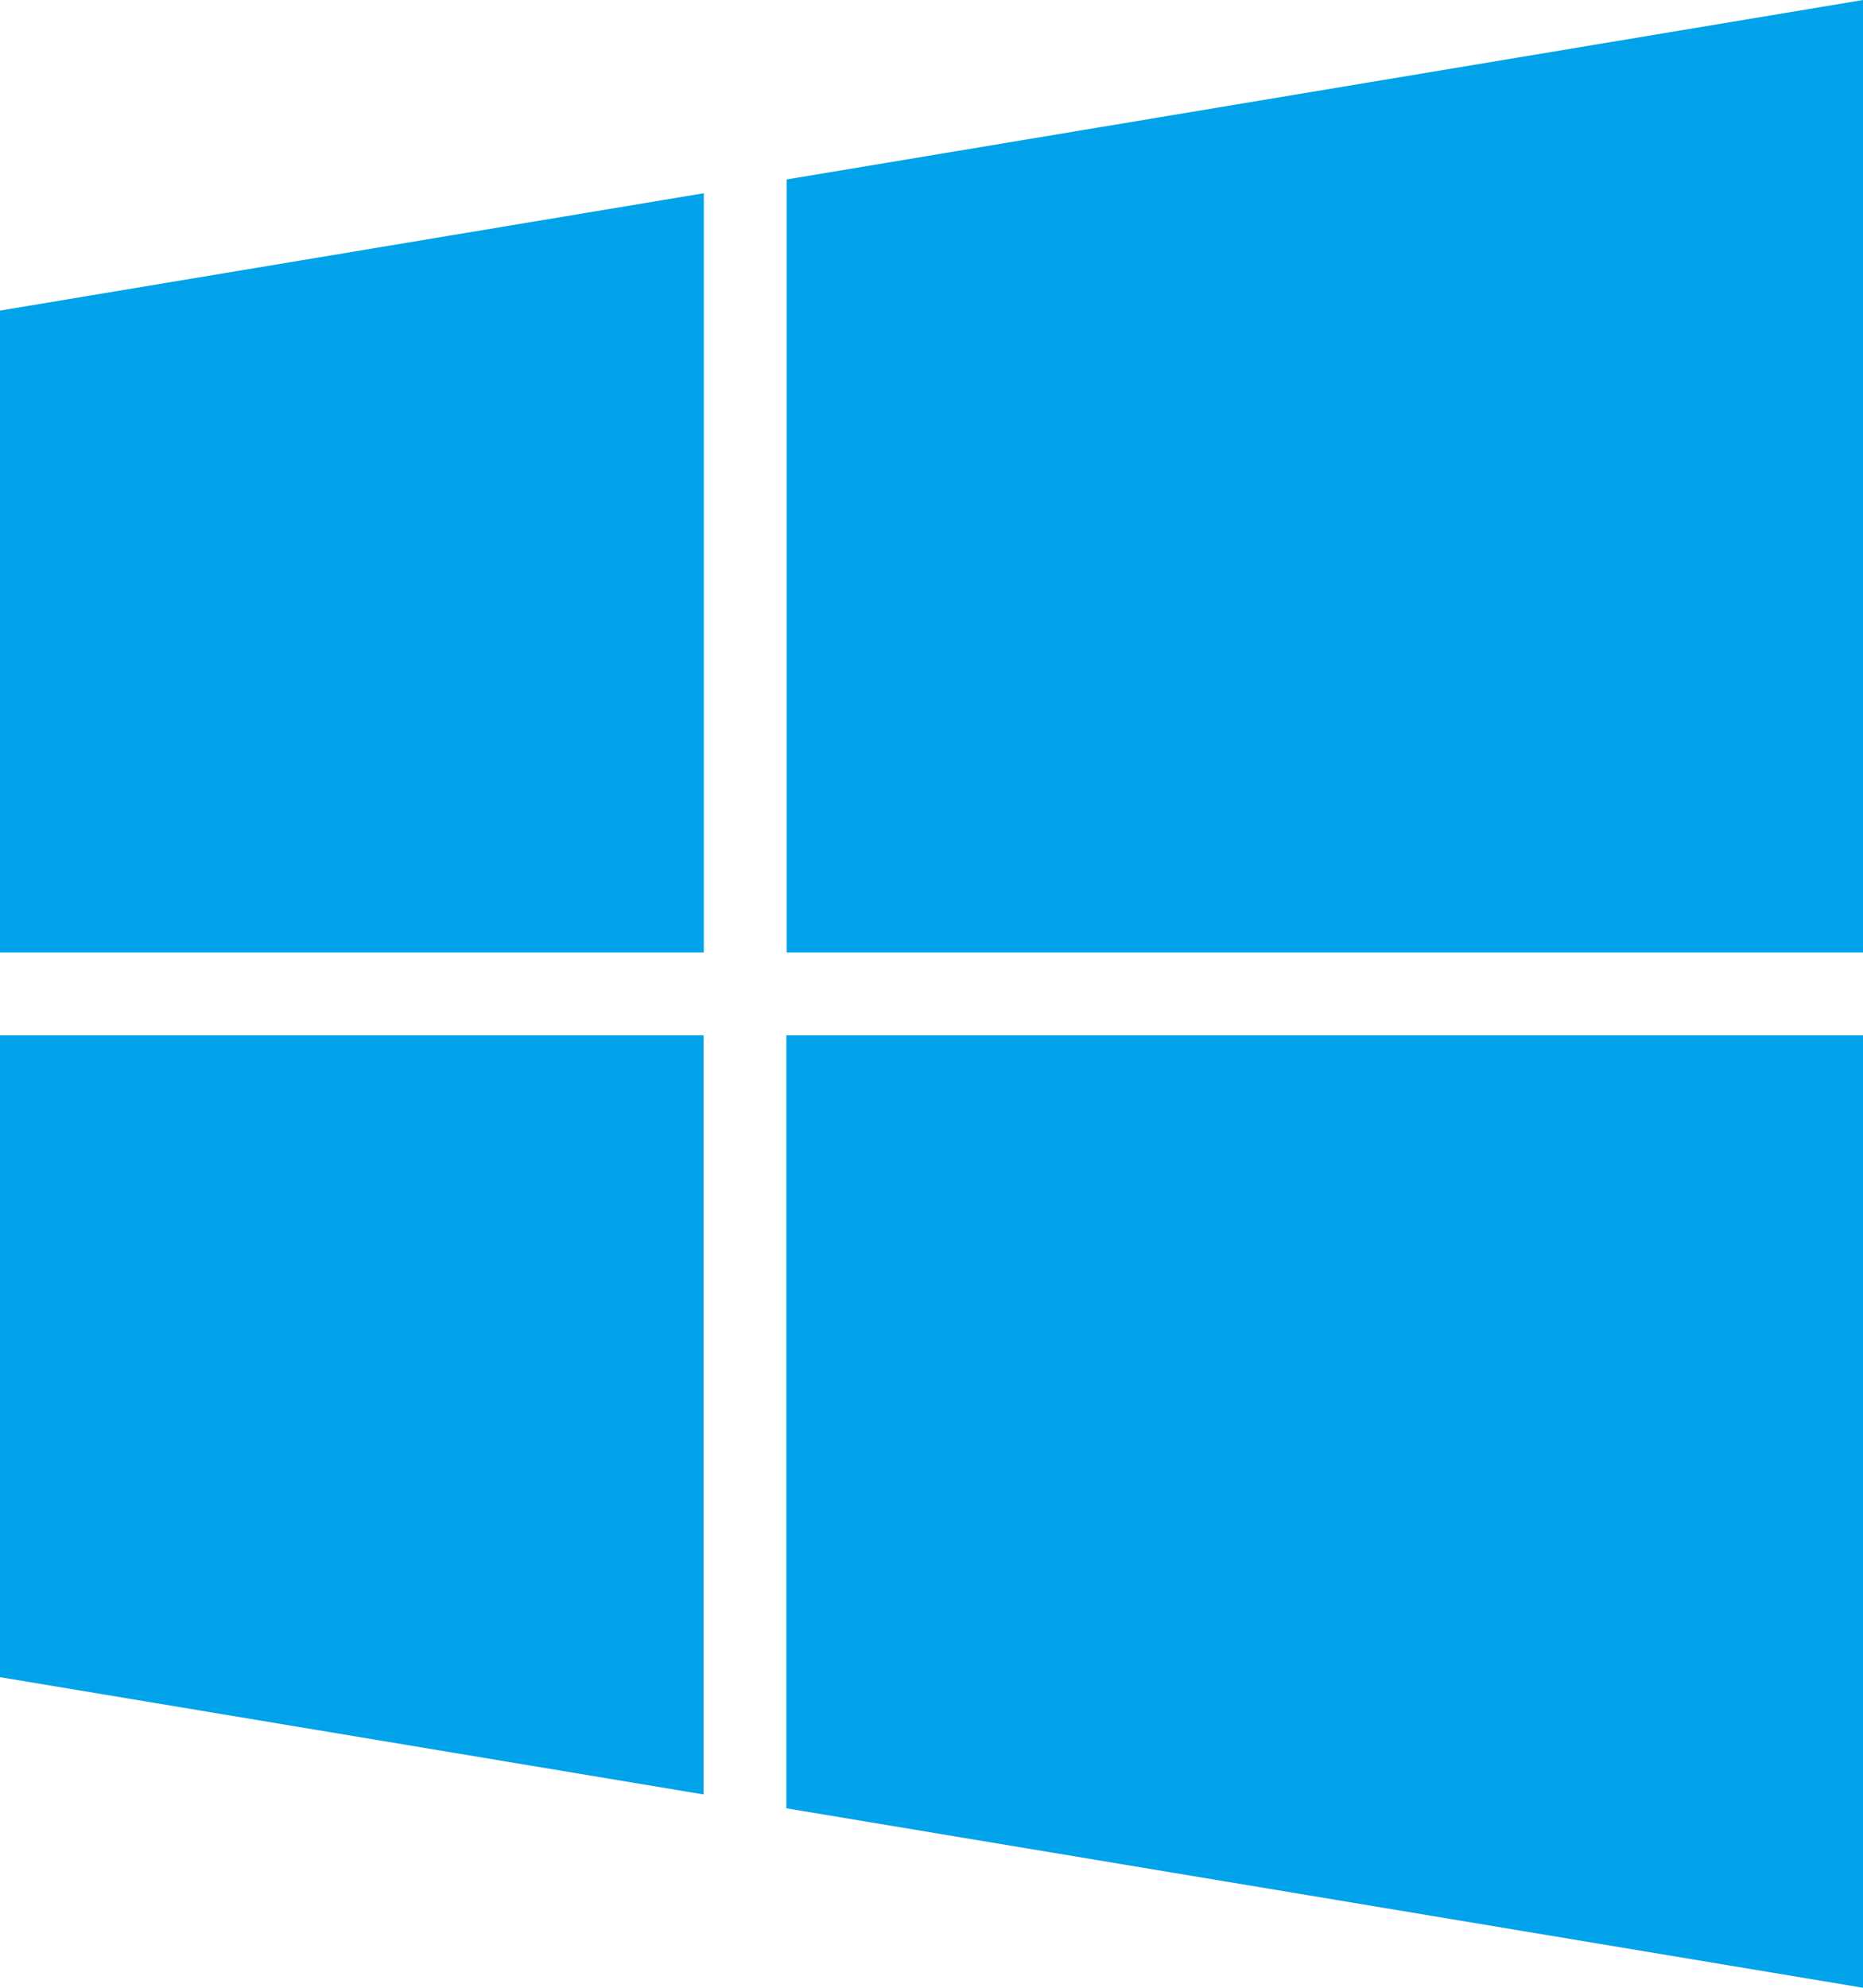
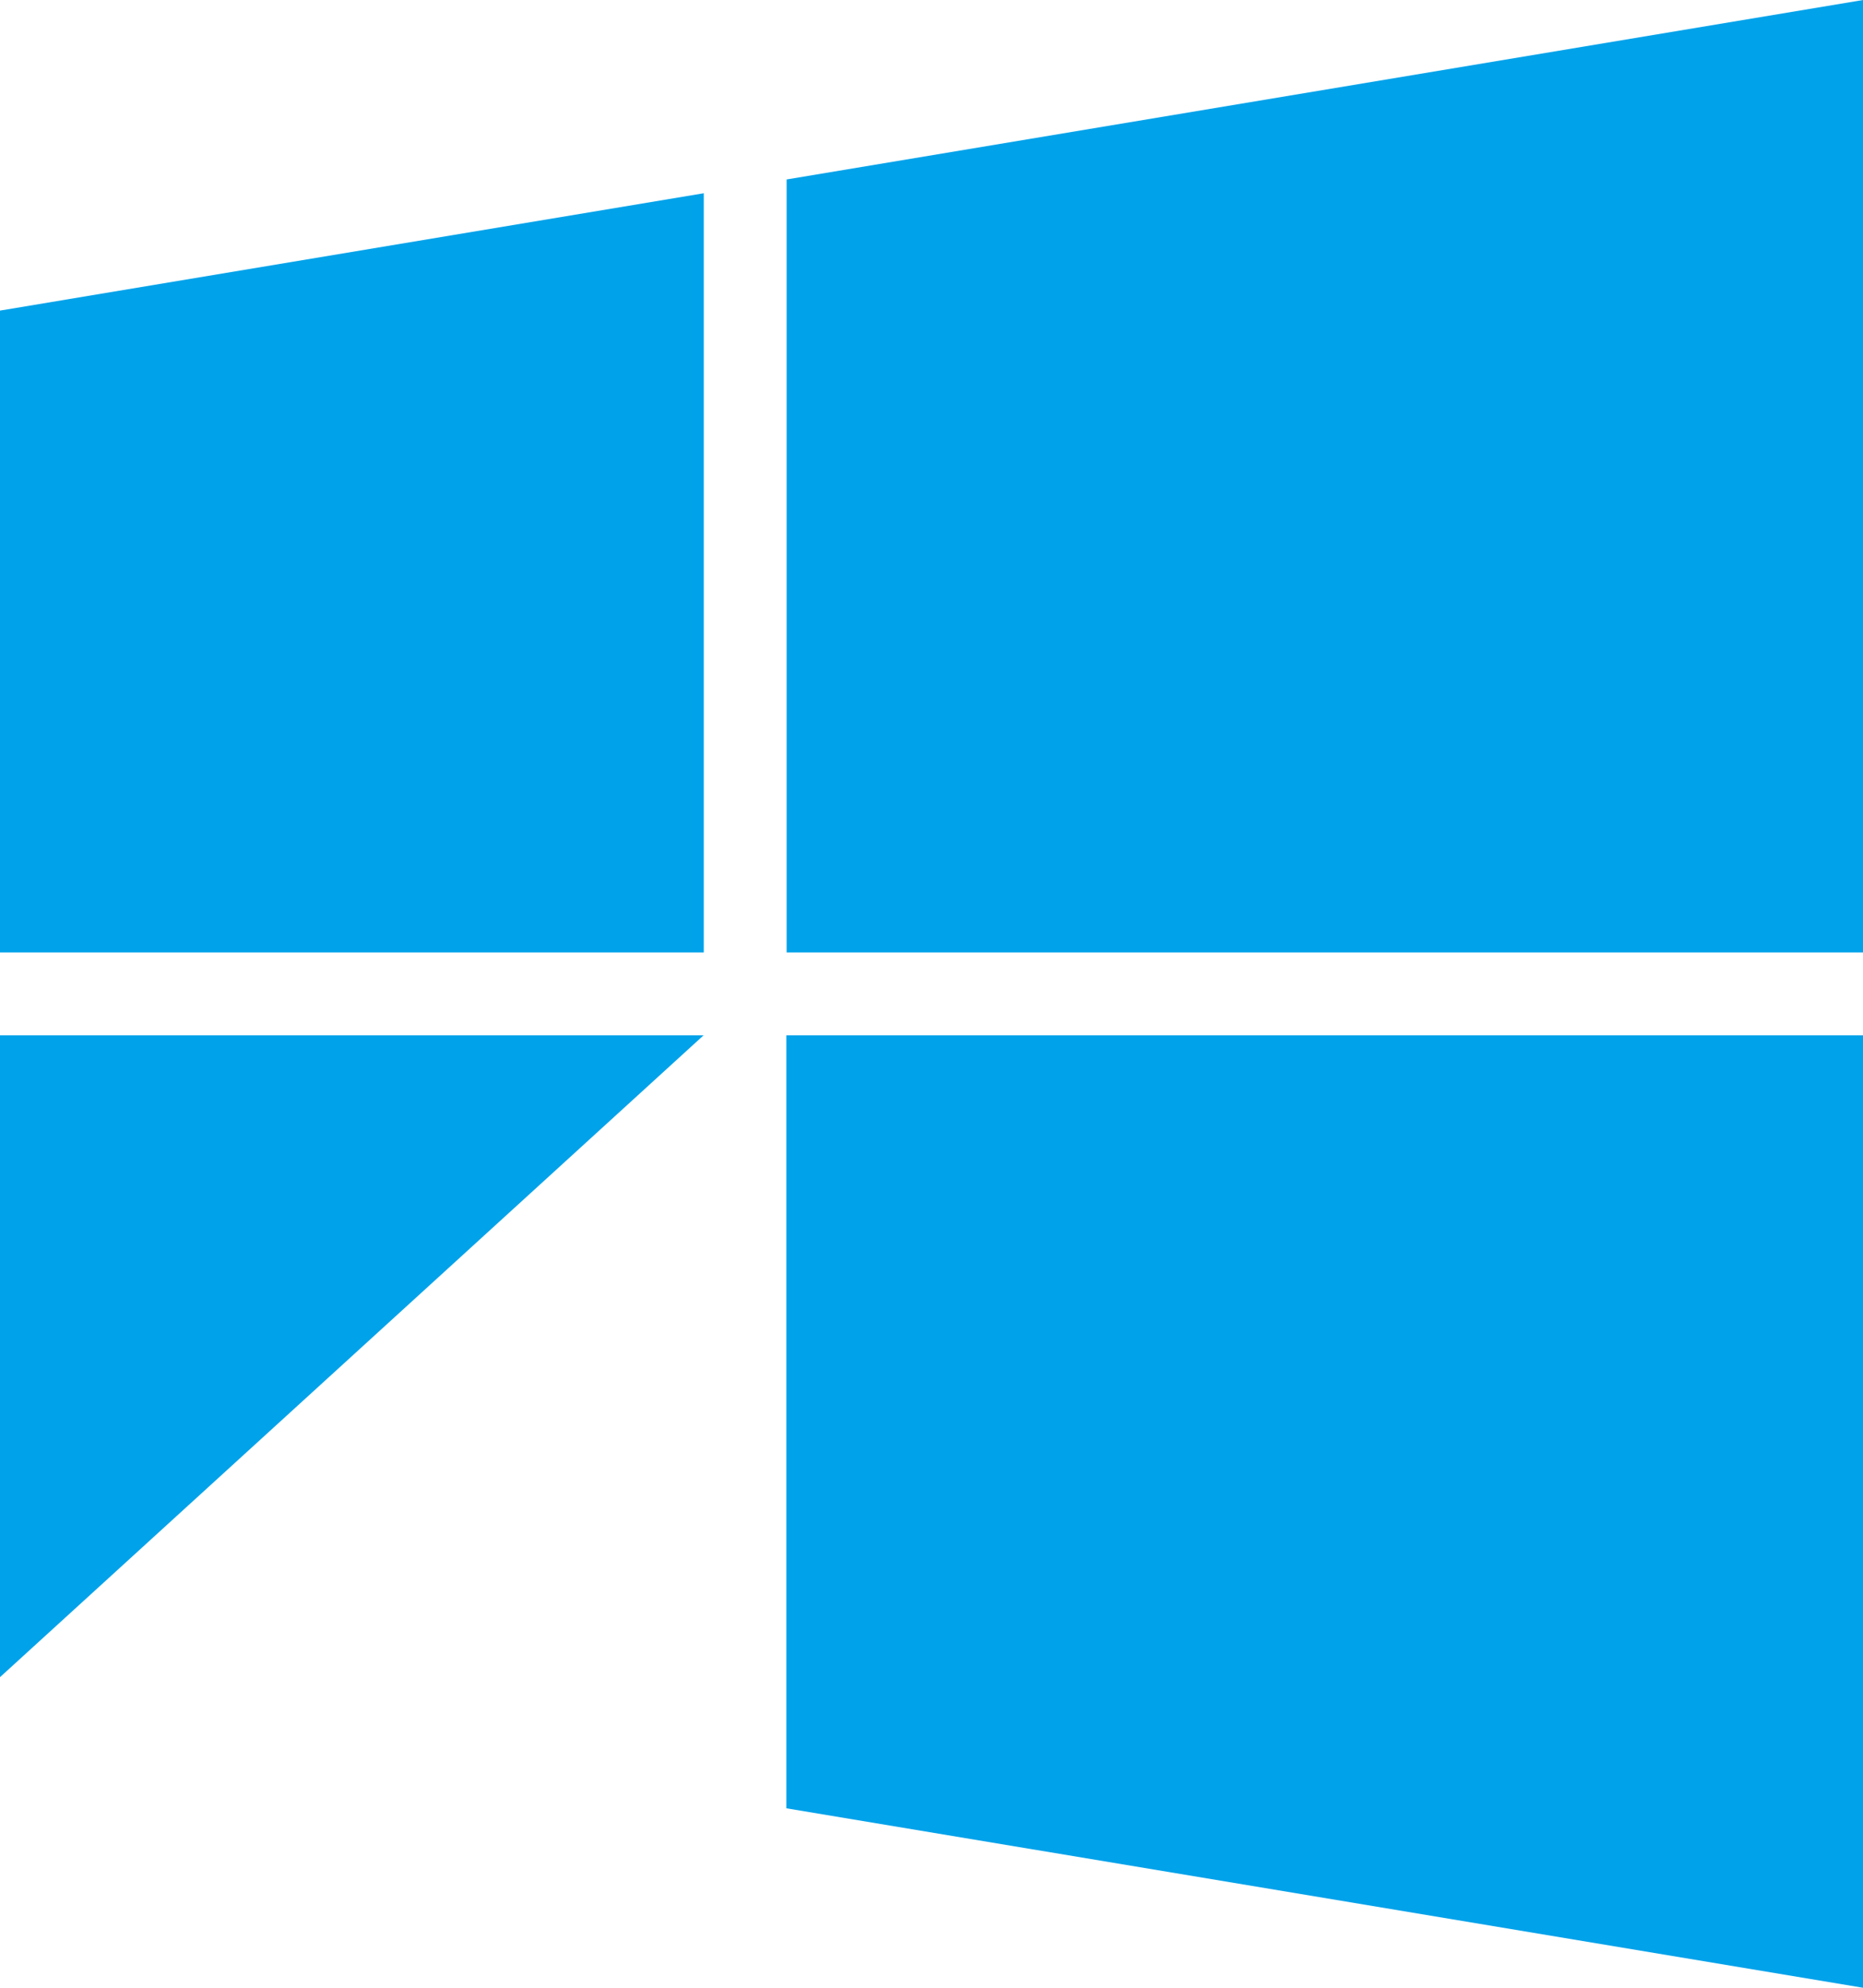
<svg xmlns="http://www.w3.org/2000/svg" width="30px" height="32px" viewBox="0 0 30 32" version="1.1">
  <title>AD84B9A3-AAD0-4CA1-943F-AB08563B4587</title>
  <desc>Created with sketchtool.</desc>
  <g id="-" stroke="none" stroke-width="1" fill="none" fill-rule="evenodd">
    <g id="购买页" transform="translate(-983, -218)" fill="#00A2EA">
      <g id="KIT/Icon32" transform="translate(983, 218)">
-         <path d="M11.33,16.667 L11.33,28.888 L2.87530177e-09,27 L2.87530177e-09,16.667 L11.33,16.667 Z M12.663,29.111 L12.663,16.667 L29.997,16.667 C29.998,16.667 29.999,16.667 30,16.667 L30,32 L12.663,29.111 Z M30,15.333 C29.999,15.333 29.998,15.333 29.997,15.333 L12.667,15.333 L12.667,2.889 L30,0 L30,15.333 Z M11.333,3.111 L11.333,15.333 L11,15.333 L2.87530177e-09,15.333 L2.87530177e-09,5 L11.333,3.111 Z" id="win" />
+         <path d="M11.33,16.667 L2.87530177e-09,27 L2.87530177e-09,16.667 L11.33,16.667 Z M12.663,29.111 L12.663,16.667 L29.997,16.667 C29.998,16.667 29.999,16.667 30,16.667 L30,32 L12.663,29.111 Z M30,15.333 C29.999,15.333 29.998,15.333 29.997,15.333 L12.667,15.333 L12.667,2.889 L30,0 L30,15.333 Z M11.333,3.111 L11.333,15.333 L11,15.333 L2.87530177e-09,15.333 L2.87530177e-09,5 L11.333,3.111 Z" id="win" />
      </g>
    </g>
  </g>
</svg>